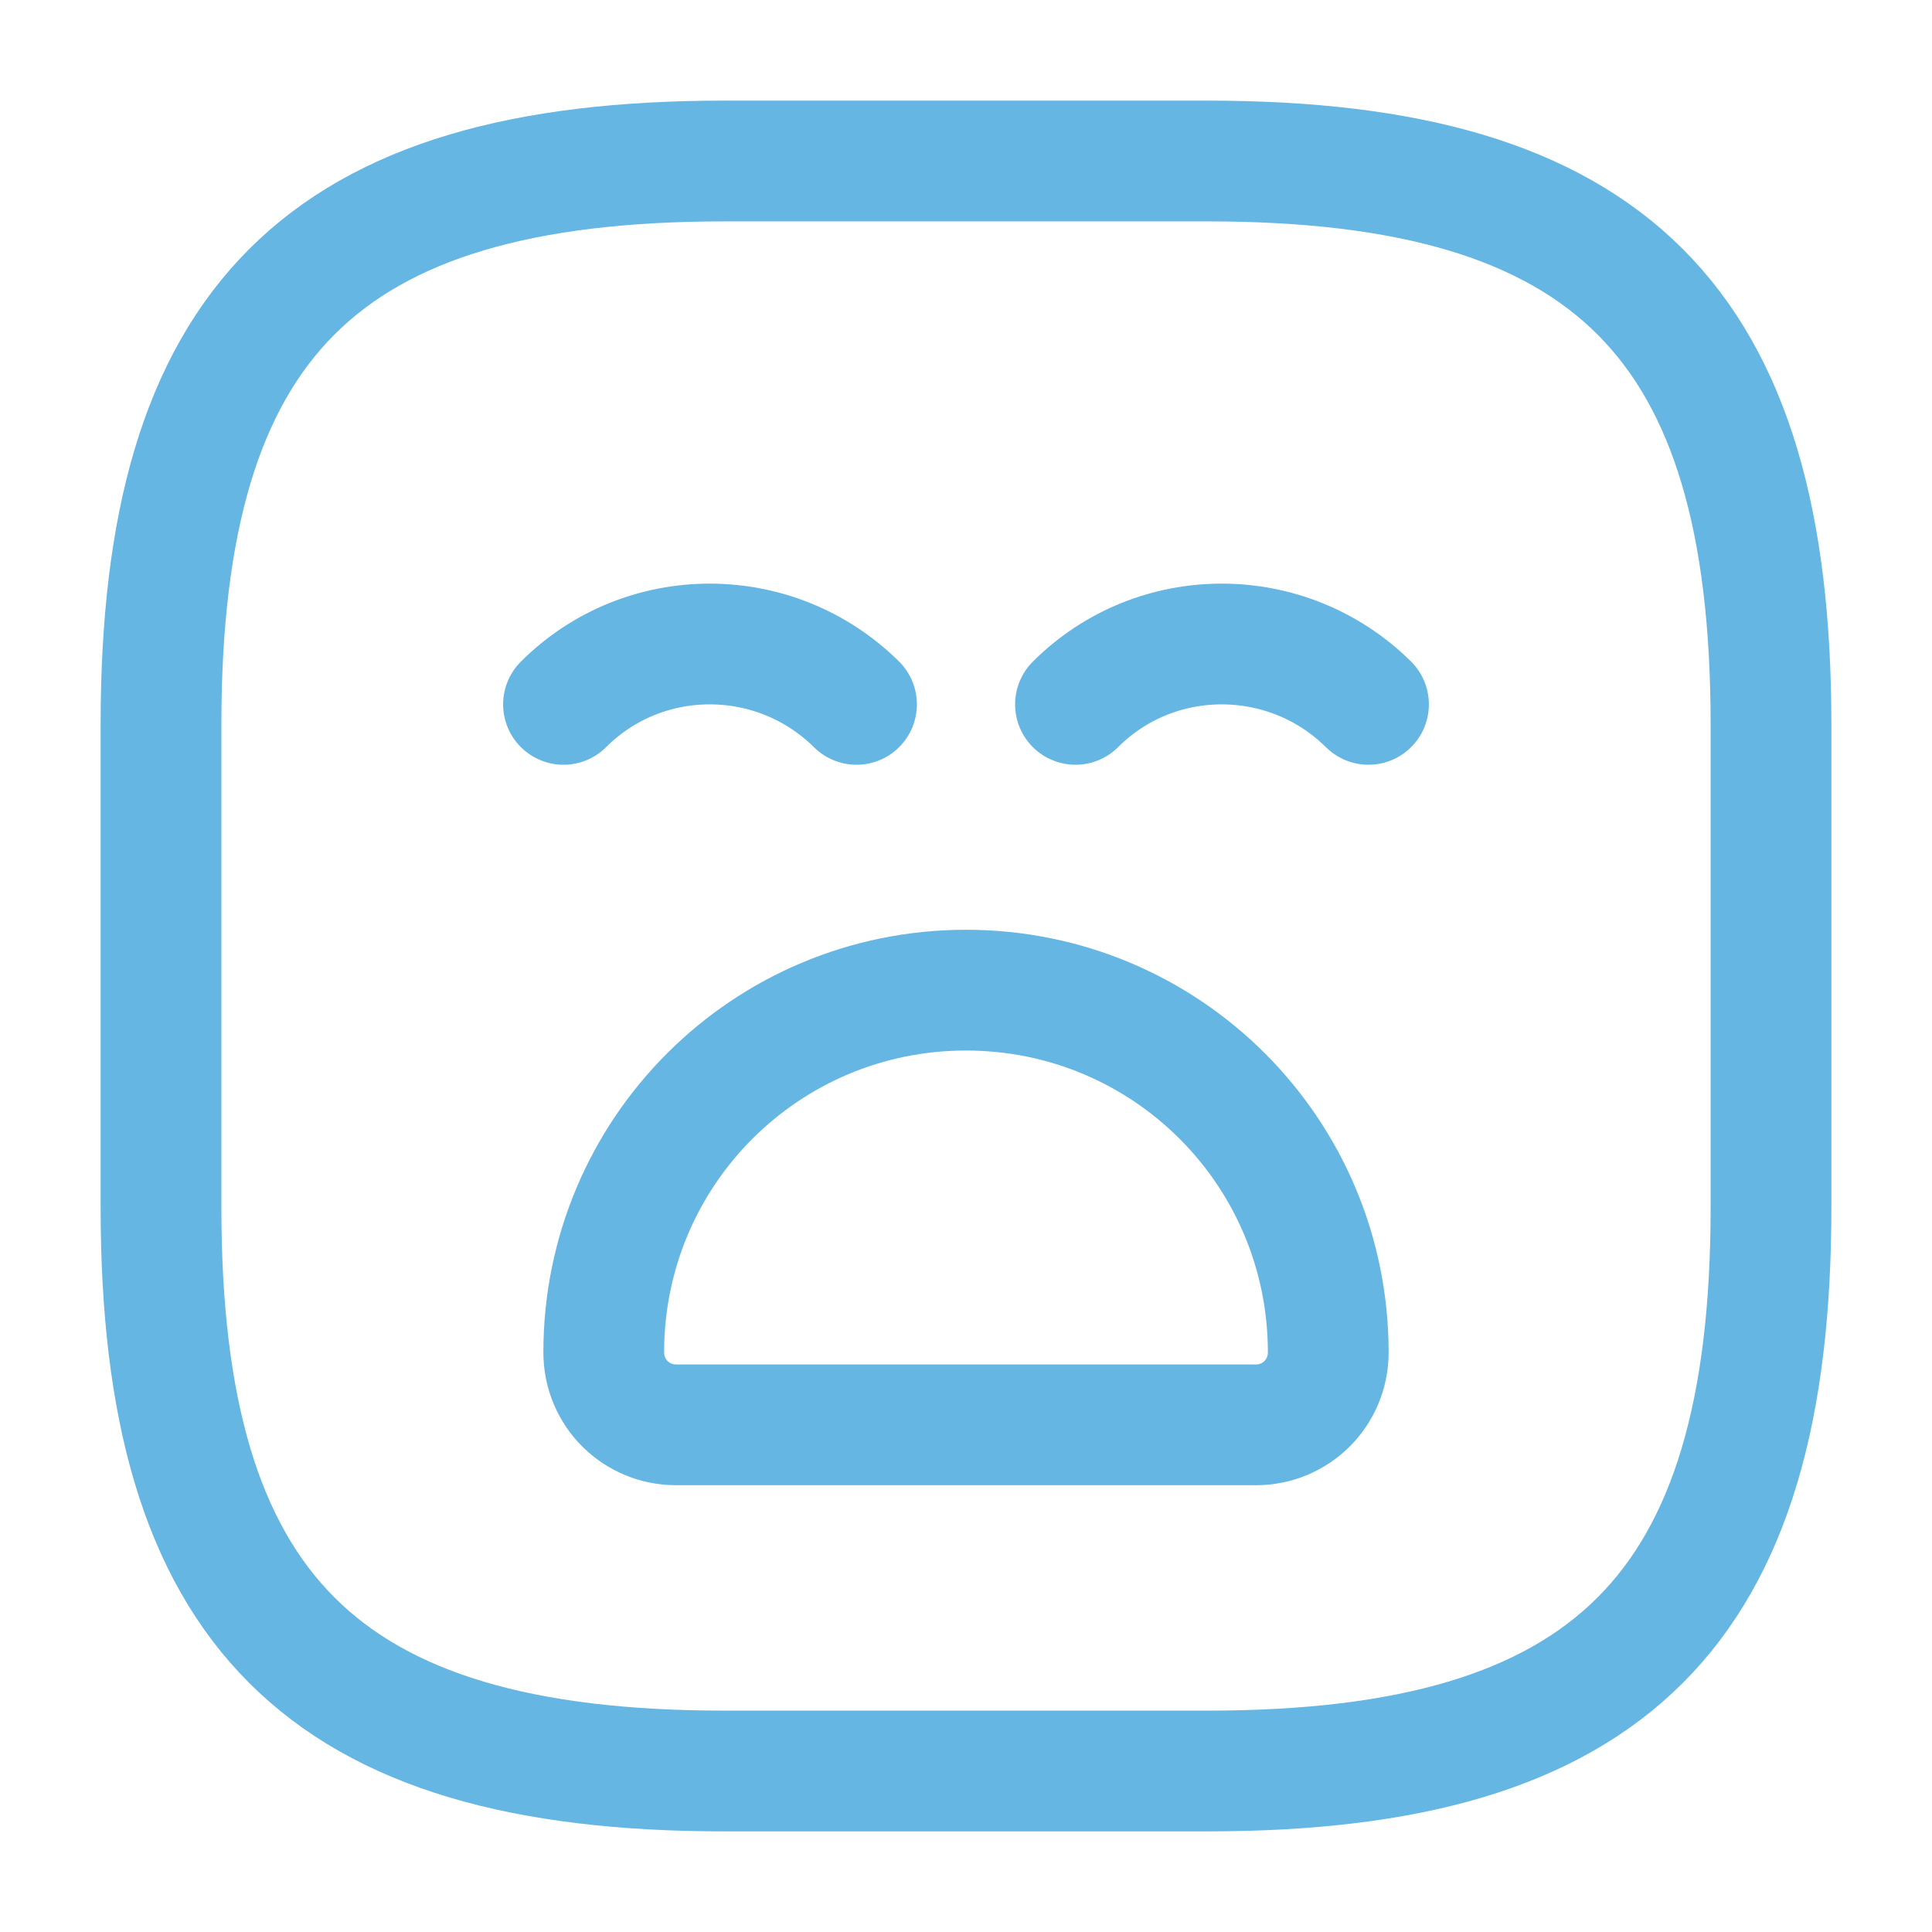
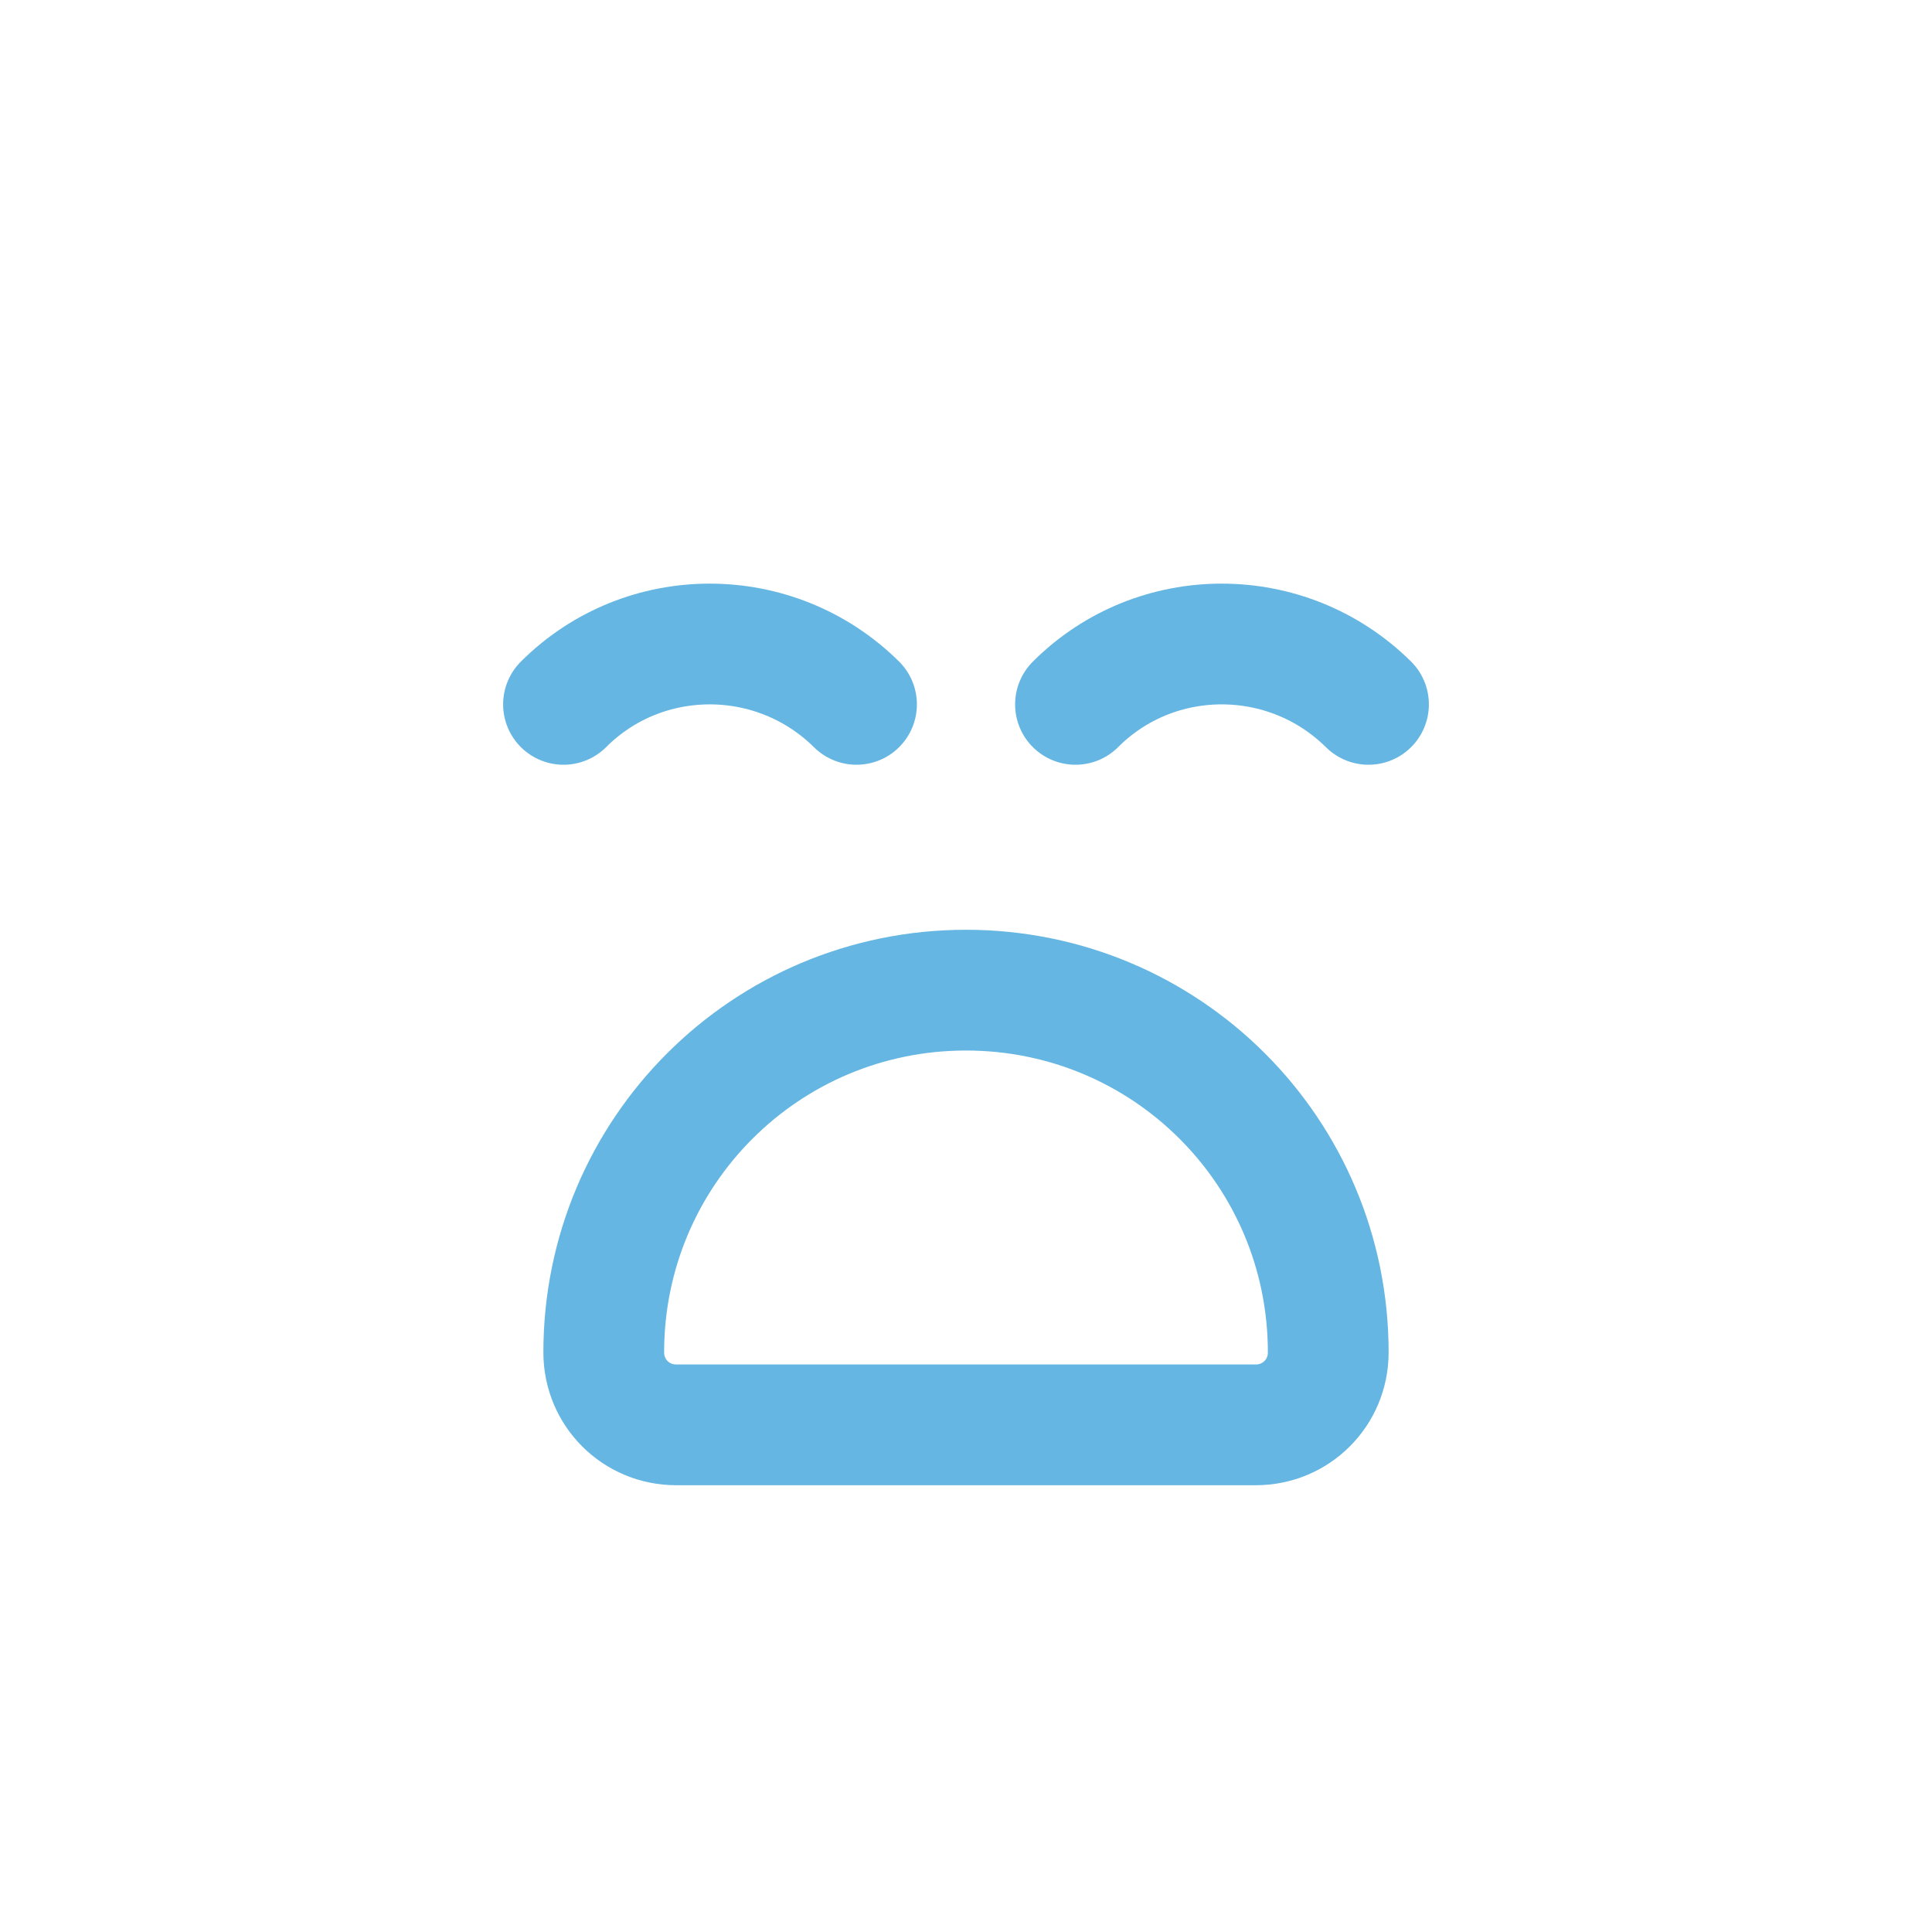
<svg xmlns="http://www.w3.org/2000/svg" class="icon_audit" width="24" height="24" viewBox="0 0 24 24" fill="none">
-   <path d="M9 22H15C20 22 22 20 22 15V9C22 4 20 2 15 2H9C4 2 2 4 2 9V15C2 20 4 22 9 22Z" stroke="#65b6e2" stroke-width="1.5" stroke-linecap="round" stroke-linejoin="round" />
  <path d="M7 8.75C8 7.75 9.63 7.75 10.64 8.75" stroke="#65b6e2" stroke-width="1.5" stroke-miterlimit="10" stroke-linecap="round" stroke-linejoin="round" />
  <path d="M13.36 8.75C14.36 7.75 15.99 7.75 17 8.75" stroke="#65b6e2" stroke-width="1.5" stroke-miterlimit="10" stroke-linecap="round" stroke-linejoin="round" />
  <path d="M8.4 17.7H15.6C16.1 17.7 16.5 17.3 16.5 16.8C16.5 14.31 14.49 12.3 12 12.3C9.51 12.3 7.5 14.31 7.5 16.8C7.5 17.3 7.9 17.7 8.4 17.7Z" stroke="#65b6e2" stroke-width="1.5" stroke-miterlimit="10" stroke-linecap="round" stroke-linejoin="round" />
</svg>